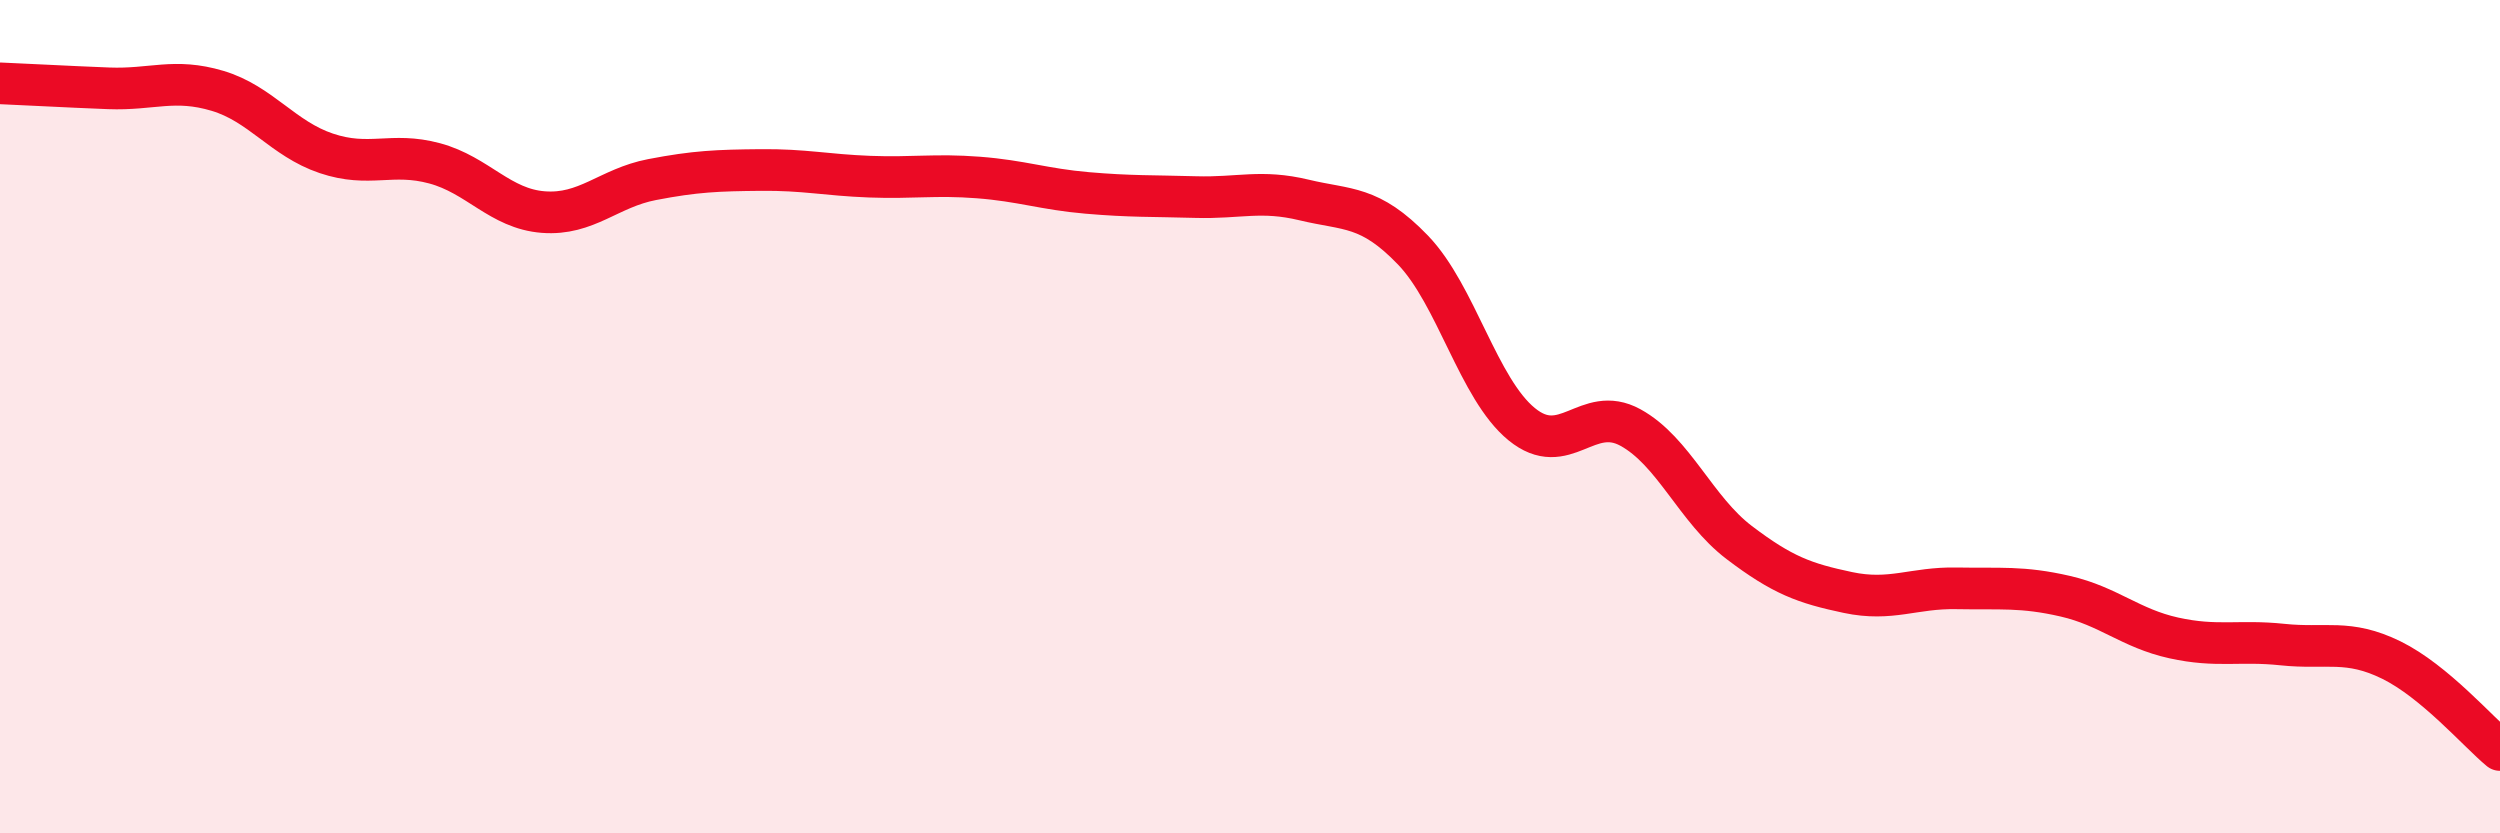
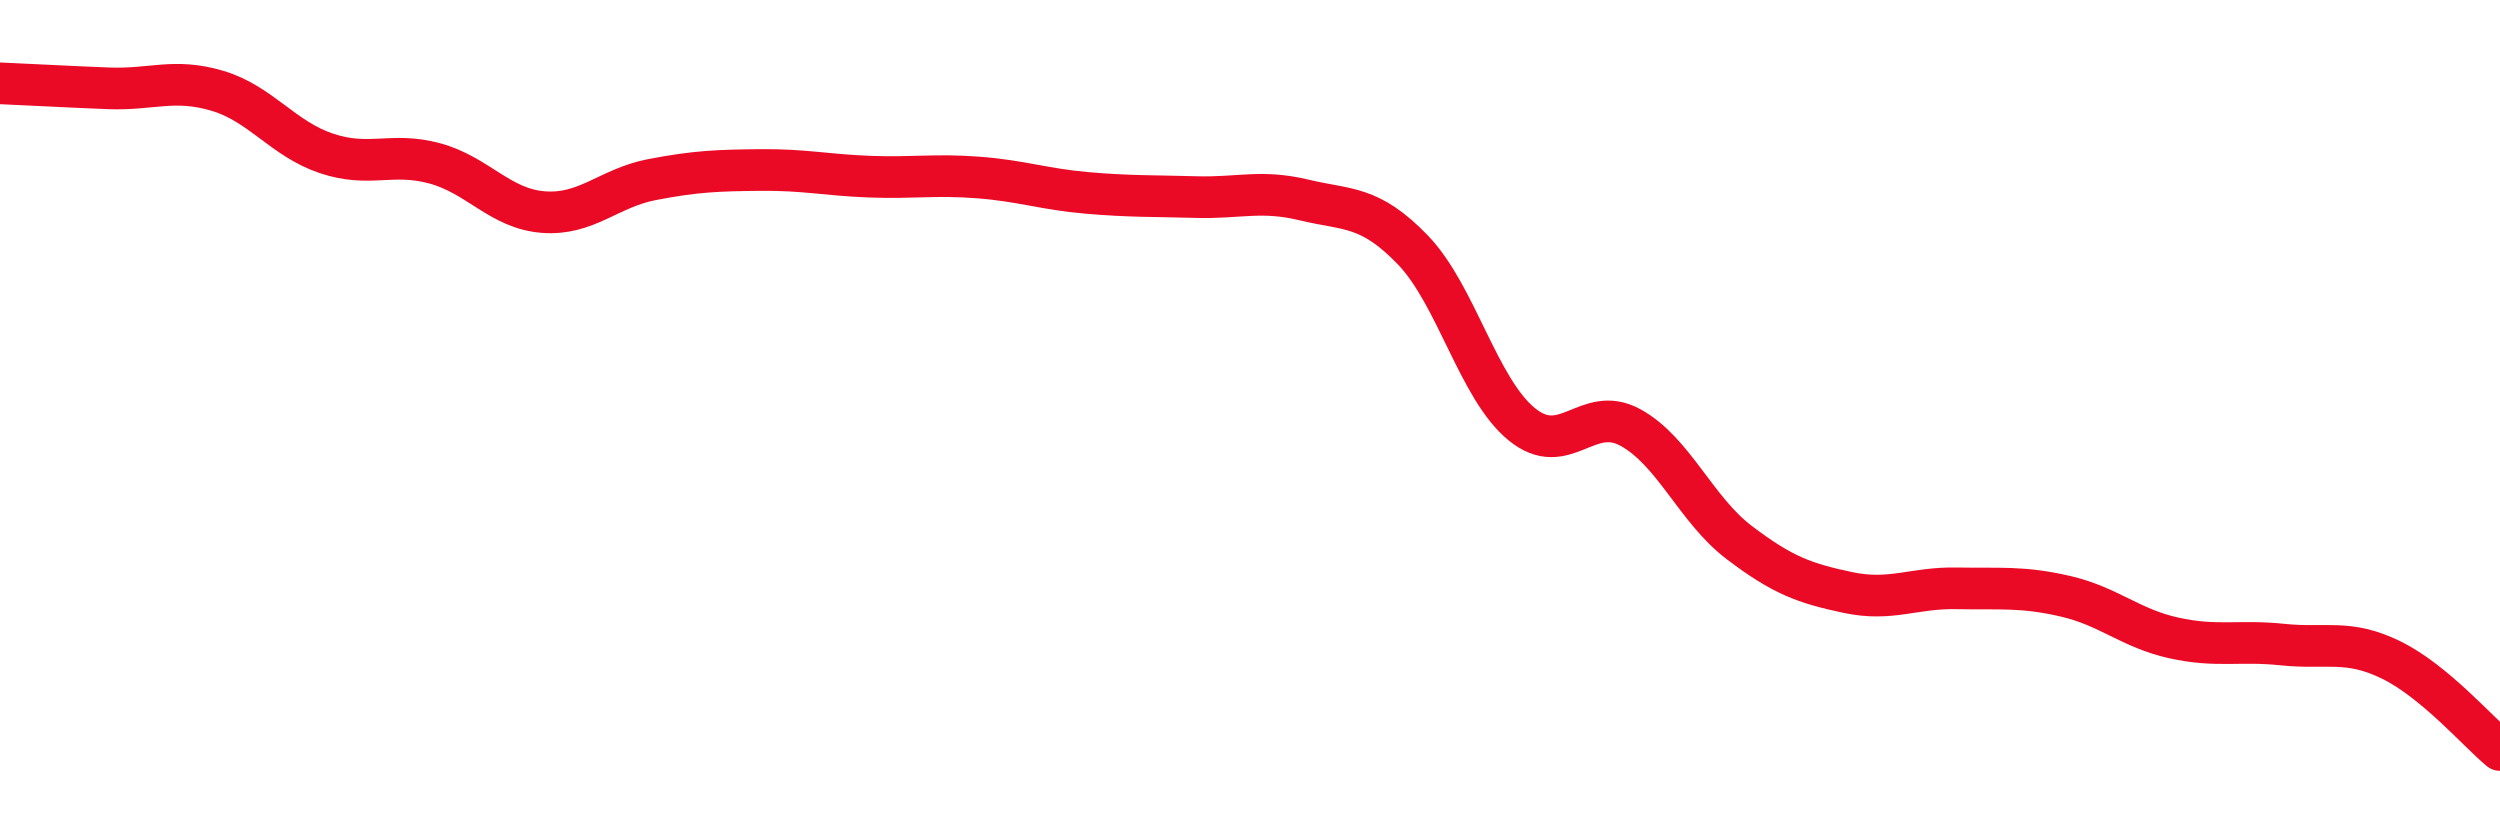
<svg xmlns="http://www.w3.org/2000/svg" width="60" height="20" viewBox="0 0 60 20">
-   <path d="M 0,2 C 0.52,2.02 1.57,2.08 2.61,2.12 C 3.65,2.16 4.18,1.87 5.22,2.18 C 6.26,2.49 6.79,3.33 7.83,3.68 C 8.87,4.03 9.39,3.64 10.43,3.92 C 11.47,4.2 12,5.01 13.04,5.09 C 14.08,5.17 14.61,4.51 15.65,4.31 C 16.69,4.11 17.22,4.09 18.26,4.08 C 19.3,4.07 19.83,4.2 20.87,4.24 C 21.91,4.28 22.44,4.18 23.48,4.26 C 24.52,4.34 25.05,4.54 26.09,4.63 C 27.13,4.72 27.66,4.7 28.7,4.73 C 29.74,4.76 30.26,4.55 31.3,4.8 C 32.34,5.05 32.87,4.92 33.91,6 C 34.95,7.08 35.48,9.33 36.52,10.18 C 37.56,11.03 38.09,9.69 39.13,10.26 C 40.17,10.83 40.7,12.23 41.74,13.02 C 42.78,13.81 43.31,14 44.35,14.22 C 45.39,14.44 45.92,14.1 46.96,14.12 C 48,14.14 48.53,14.07 49.57,14.31 C 50.61,14.55 51.13,15.08 52.17,15.31 C 53.21,15.54 53.74,15.36 54.78,15.47 C 55.82,15.58 56.35,15.33 57.39,15.84 C 58.43,16.35 59.48,17.57 60,18L60 20L0 20Z" fill="#EB0A25" opacity="0.1" stroke-linecap="round" stroke-linejoin="round" />
  <path d="M 0,2 C 0.52,2.02 1.57,2.08 2.61,2.12 C 3.65,2.16 4.18,1.87 5.22,2.18 C 6.26,2.49 6.79,3.33 7.83,3.68 C 8.87,4.03 9.39,3.64 10.43,3.92 C 11.47,4.2 12,5.01 13.04,5.09 C 14.08,5.17 14.61,4.51 15.65,4.31 C 16.69,4.11 17.22,4.09 18.26,4.08 C 19.3,4.07 19.83,4.2 20.87,4.24 C 21.91,4.28 22.44,4.18 23.48,4.26 C 24.52,4.34 25.05,4.54 26.09,4.63 C 27.13,4.72 27.66,4.7 28.7,4.73 C 29.74,4.76 30.26,4.55 31.3,4.8 C 32.34,5.05 32.87,4.92 33.91,6 C 34.95,7.08 35.48,9.33 36.52,10.18 C 37.56,11.03 38.09,9.69 39.13,10.26 C 40.17,10.83 40.7,12.23 41.74,13.02 C 42.78,13.81 43.31,14 44.35,14.22 C 45.39,14.44 45.92,14.1 46.96,14.12 C 48,14.14 48.53,14.07 49.57,14.31 C 50.61,14.55 51.13,15.08 52.17,15.31 C 53.21,15.54 53.74,15.36 54.78,15.47 C 55.82,15.58 56.35,15.33 57.39,15.84 C 58.43,16.35 59.48,17.57 60,18" stroke="#EB0A25" stroke-width="1" fill="none" stroke-linecap="round" stroke-linejoin="round" />
</svg>